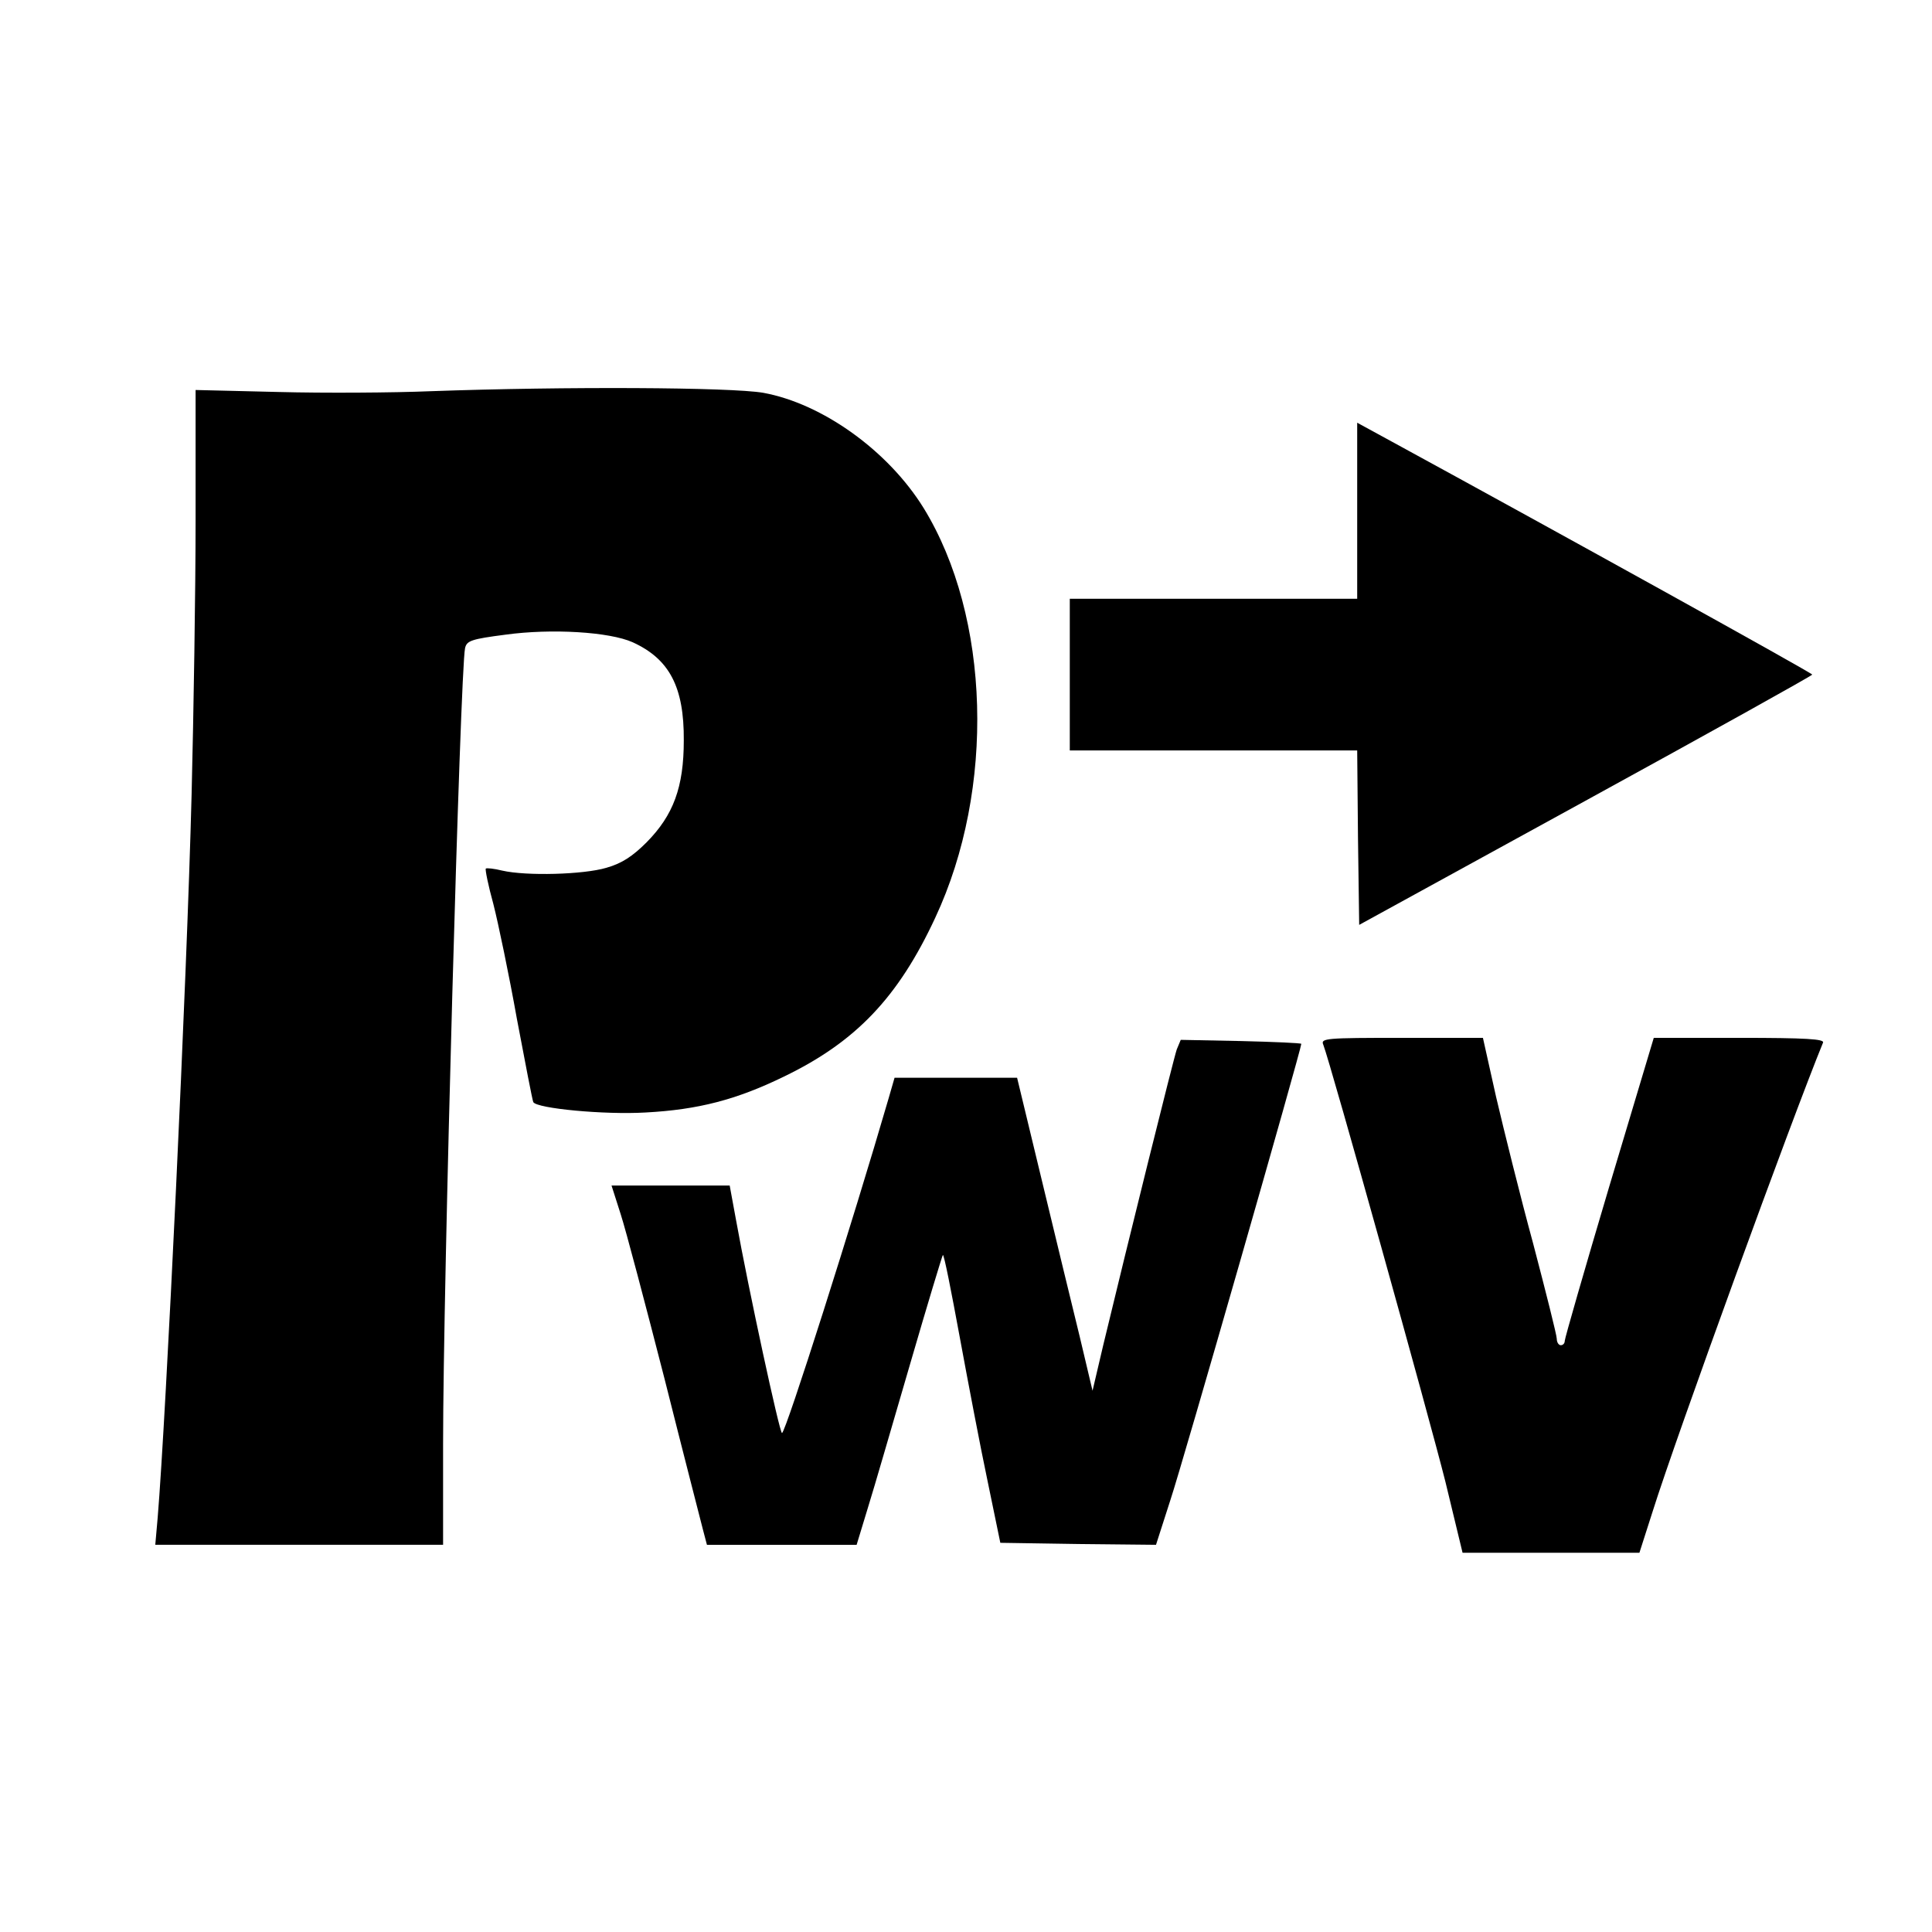
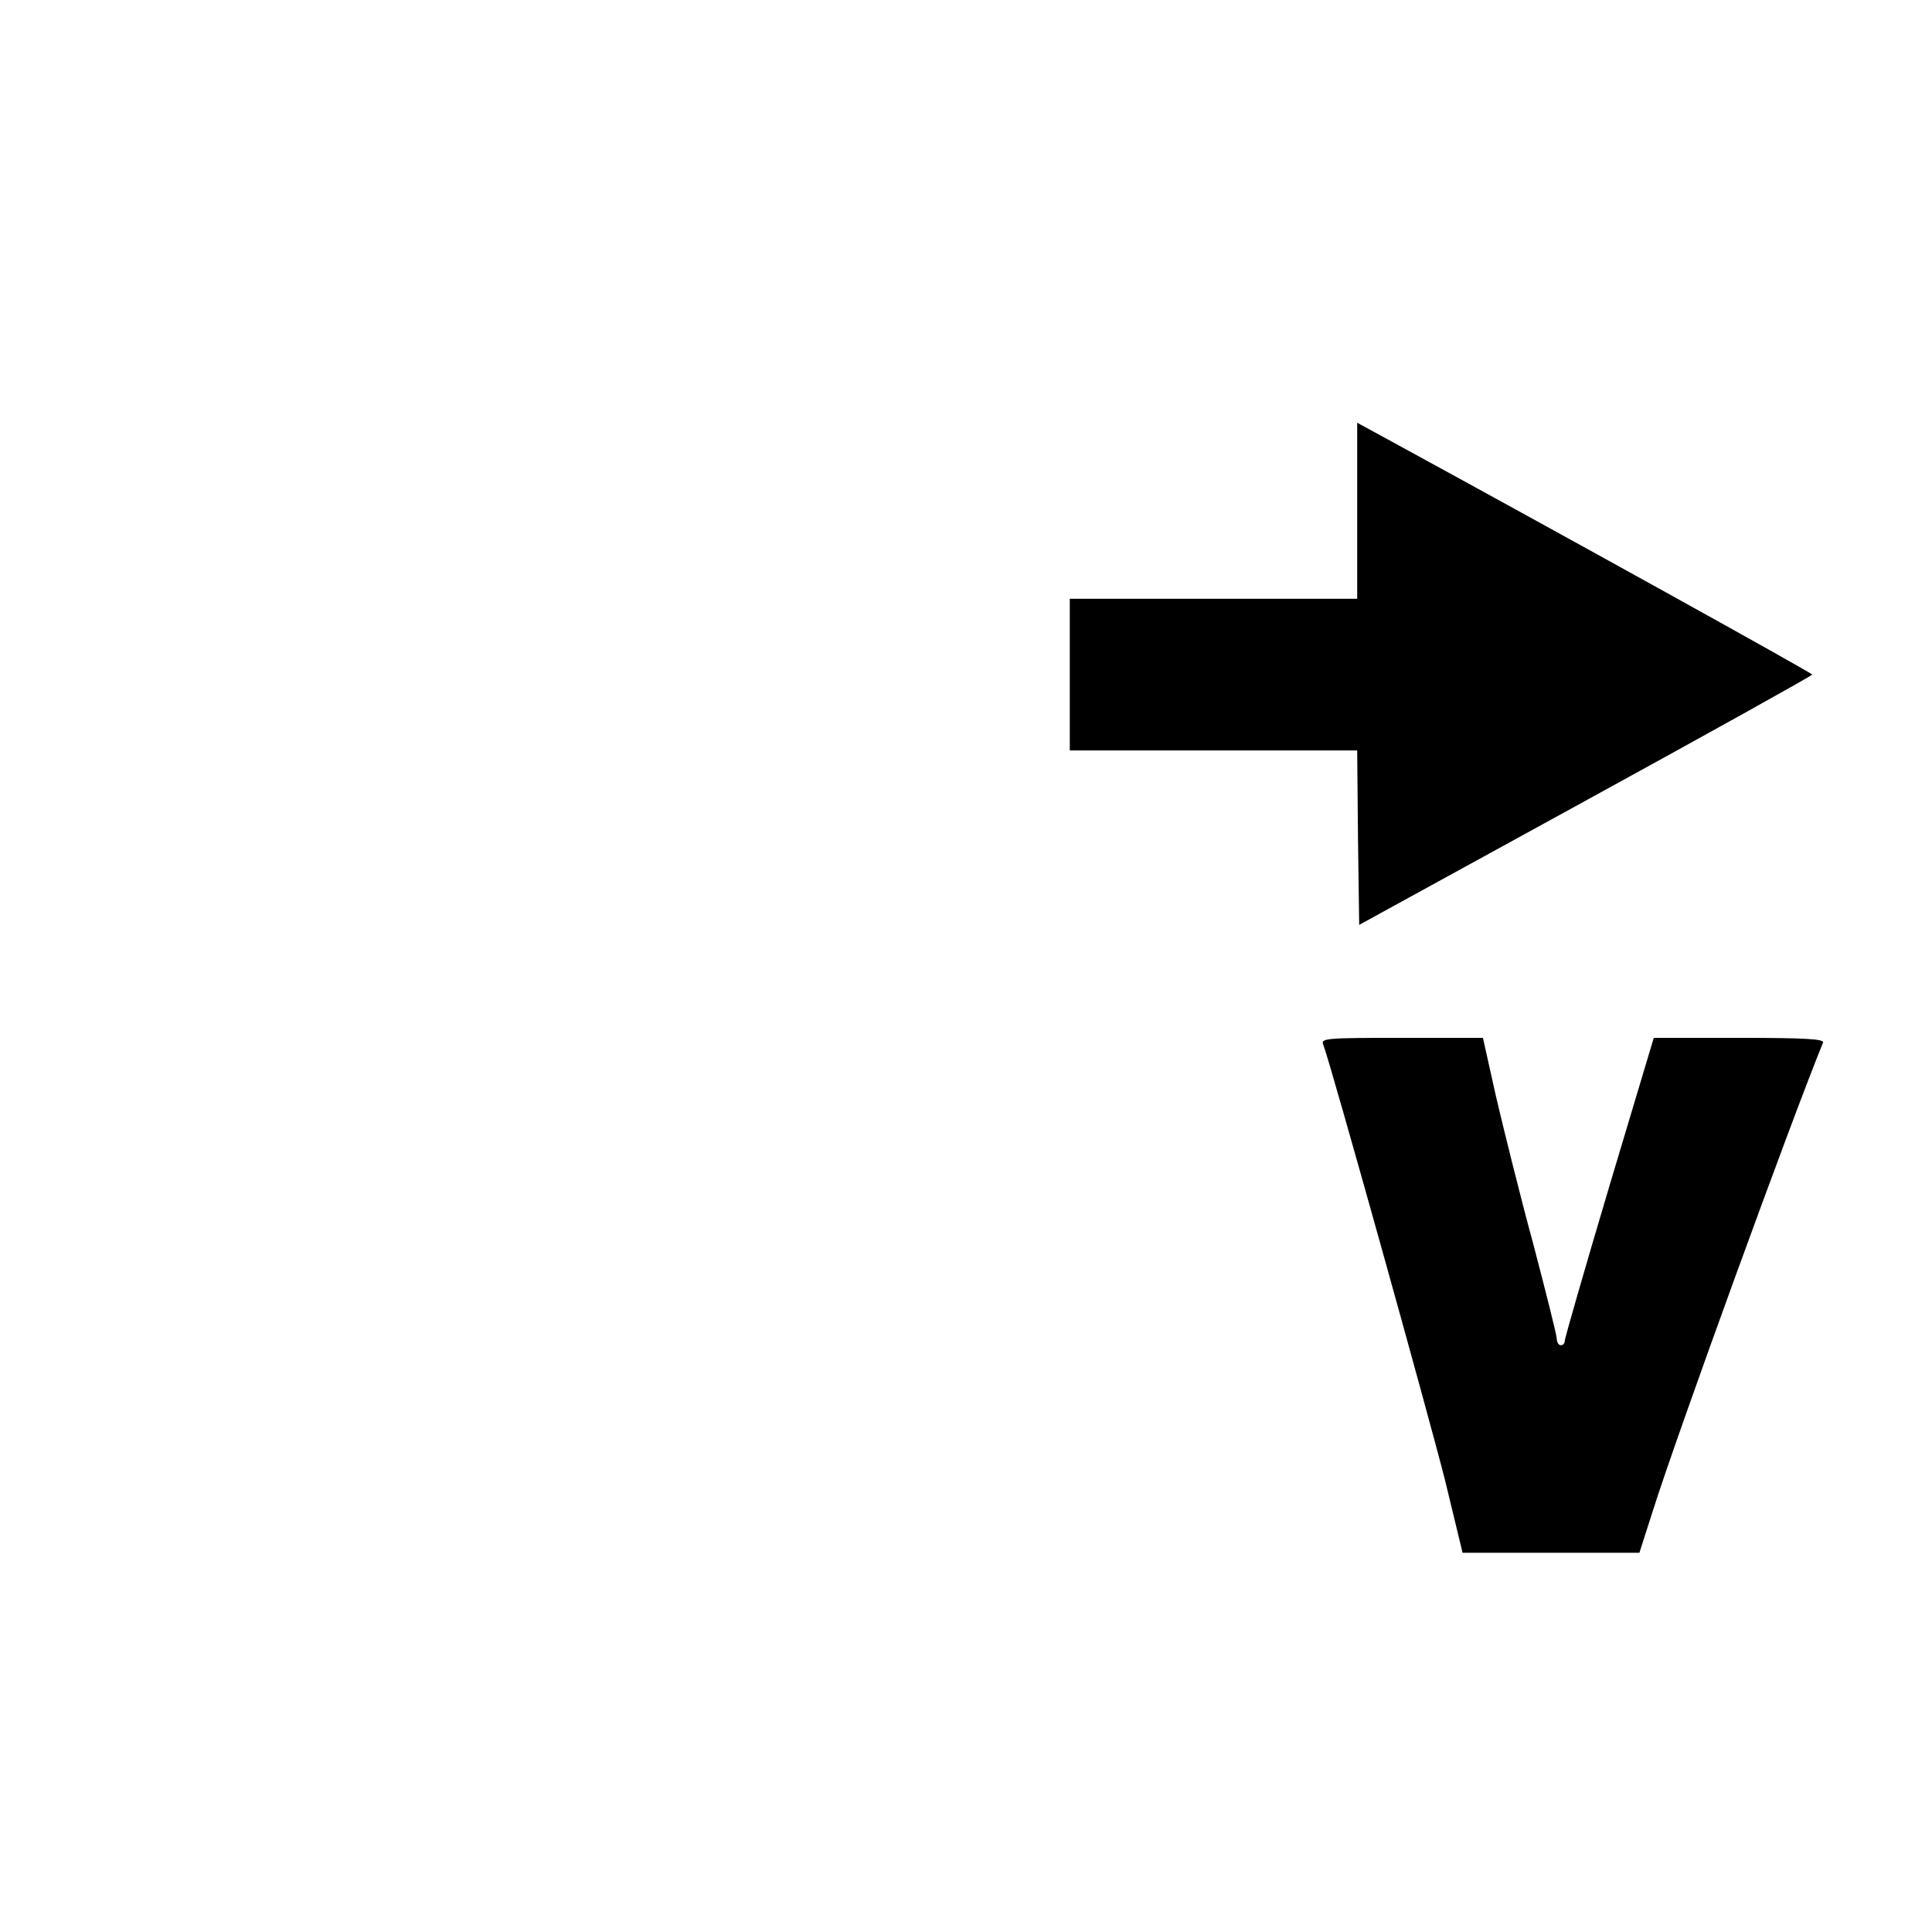
<svg xmlns="http://www.w3.org/2000/svg" version="1.0" width="484pt" height="484pt" viewBox="0 0 484 484" preserveAspectRatio="xMidYMid meet">
  <g transform="translate(0,484) scale(0.1,-0.1)" fill="#000000" stroke="none">
-     <path d="M1080 3860 c-96 -4 -268 -5 -382 -2 l-208 5 0 -324 c0 -178 -5 -488 -10 -689 -12 -473 -64 -1559 -85 -1812 l-6 -68 360 0 361 0 0 253 c0 393 43 1936 55 1993 4 19 16 23 101 34 116 16 261 7 319 -19 92 -42 129 -112 128 -246 0 -117 -26 -187 -93 -255 -35 -35 -62 -53 -101 -64 -57 -17 -200 -21 -261 -7 -20 5 -39 7 -41 5 -2 -2 6 -42 19 -89 12 -47 39 -176 59 -288 21 -111 39 -205 41 -208 9 -16 178 -32 281 -26 132 7 228 32 347 90 180 87 286 198 379 398 151 323 138 754 -29 1026 -89 144 -254 262 -402 289 -82 14 -496 16 -832 4z" />
    <path d="M3400 3560 l0 -220 -360 0 -360 0 0 -190 0 -190 360 0 360 0 2 -219 3 -218 567 311 c312 171 567 313 568 316 0 4 -643 360 -1052 583 l-88 48 0 -221z" />
-     <path d="M2948 2211 c-8 -23 -122 -482 -184 -740 l-27 -115 -32 135 c-18 74 -61 250 -95 392 l-62 257 -153 0 -154 0 -15 -52 c-89 -306 -258 -838 -267 -838 -6 0 -84 361 -115 533 l-16 87 -148 0 -148 0 23 -72 c13 -40 62 -226 110 -413 47 -187 91 -357 96 -377 l10 -38 188 0 187 0 28 92 c16 51 63 214 106 361 43 148 80 270 82 273 3 2 21 -90 42 -204 21 -114 52 -277 70 -362 l32 -155 195 -3 195 -2 36 112 c31 93 328 1130 328 1143 0 2 -68 5 -151 7 l-151 3 -10 -24z" />
    <path d="M3315 2223 c18 -46 267 -939 306 -1095 l43 -178 222 0 221 0 33 103 c60 191 350 987 427 1175 4 9 -42 12 -210 12 l-214 0 -112 -374 c-61 -205 -111 -379 -111 -385 0 -6 -4 -11 -10 -11 -5 0 -10 7 -10 16 0 9 -27 116 -59 238 -33 121 -74 287 -93 368 l-33 148 -204 0 c-189 0 -203 -1 -196 -17z" />
  </g>
</svg>